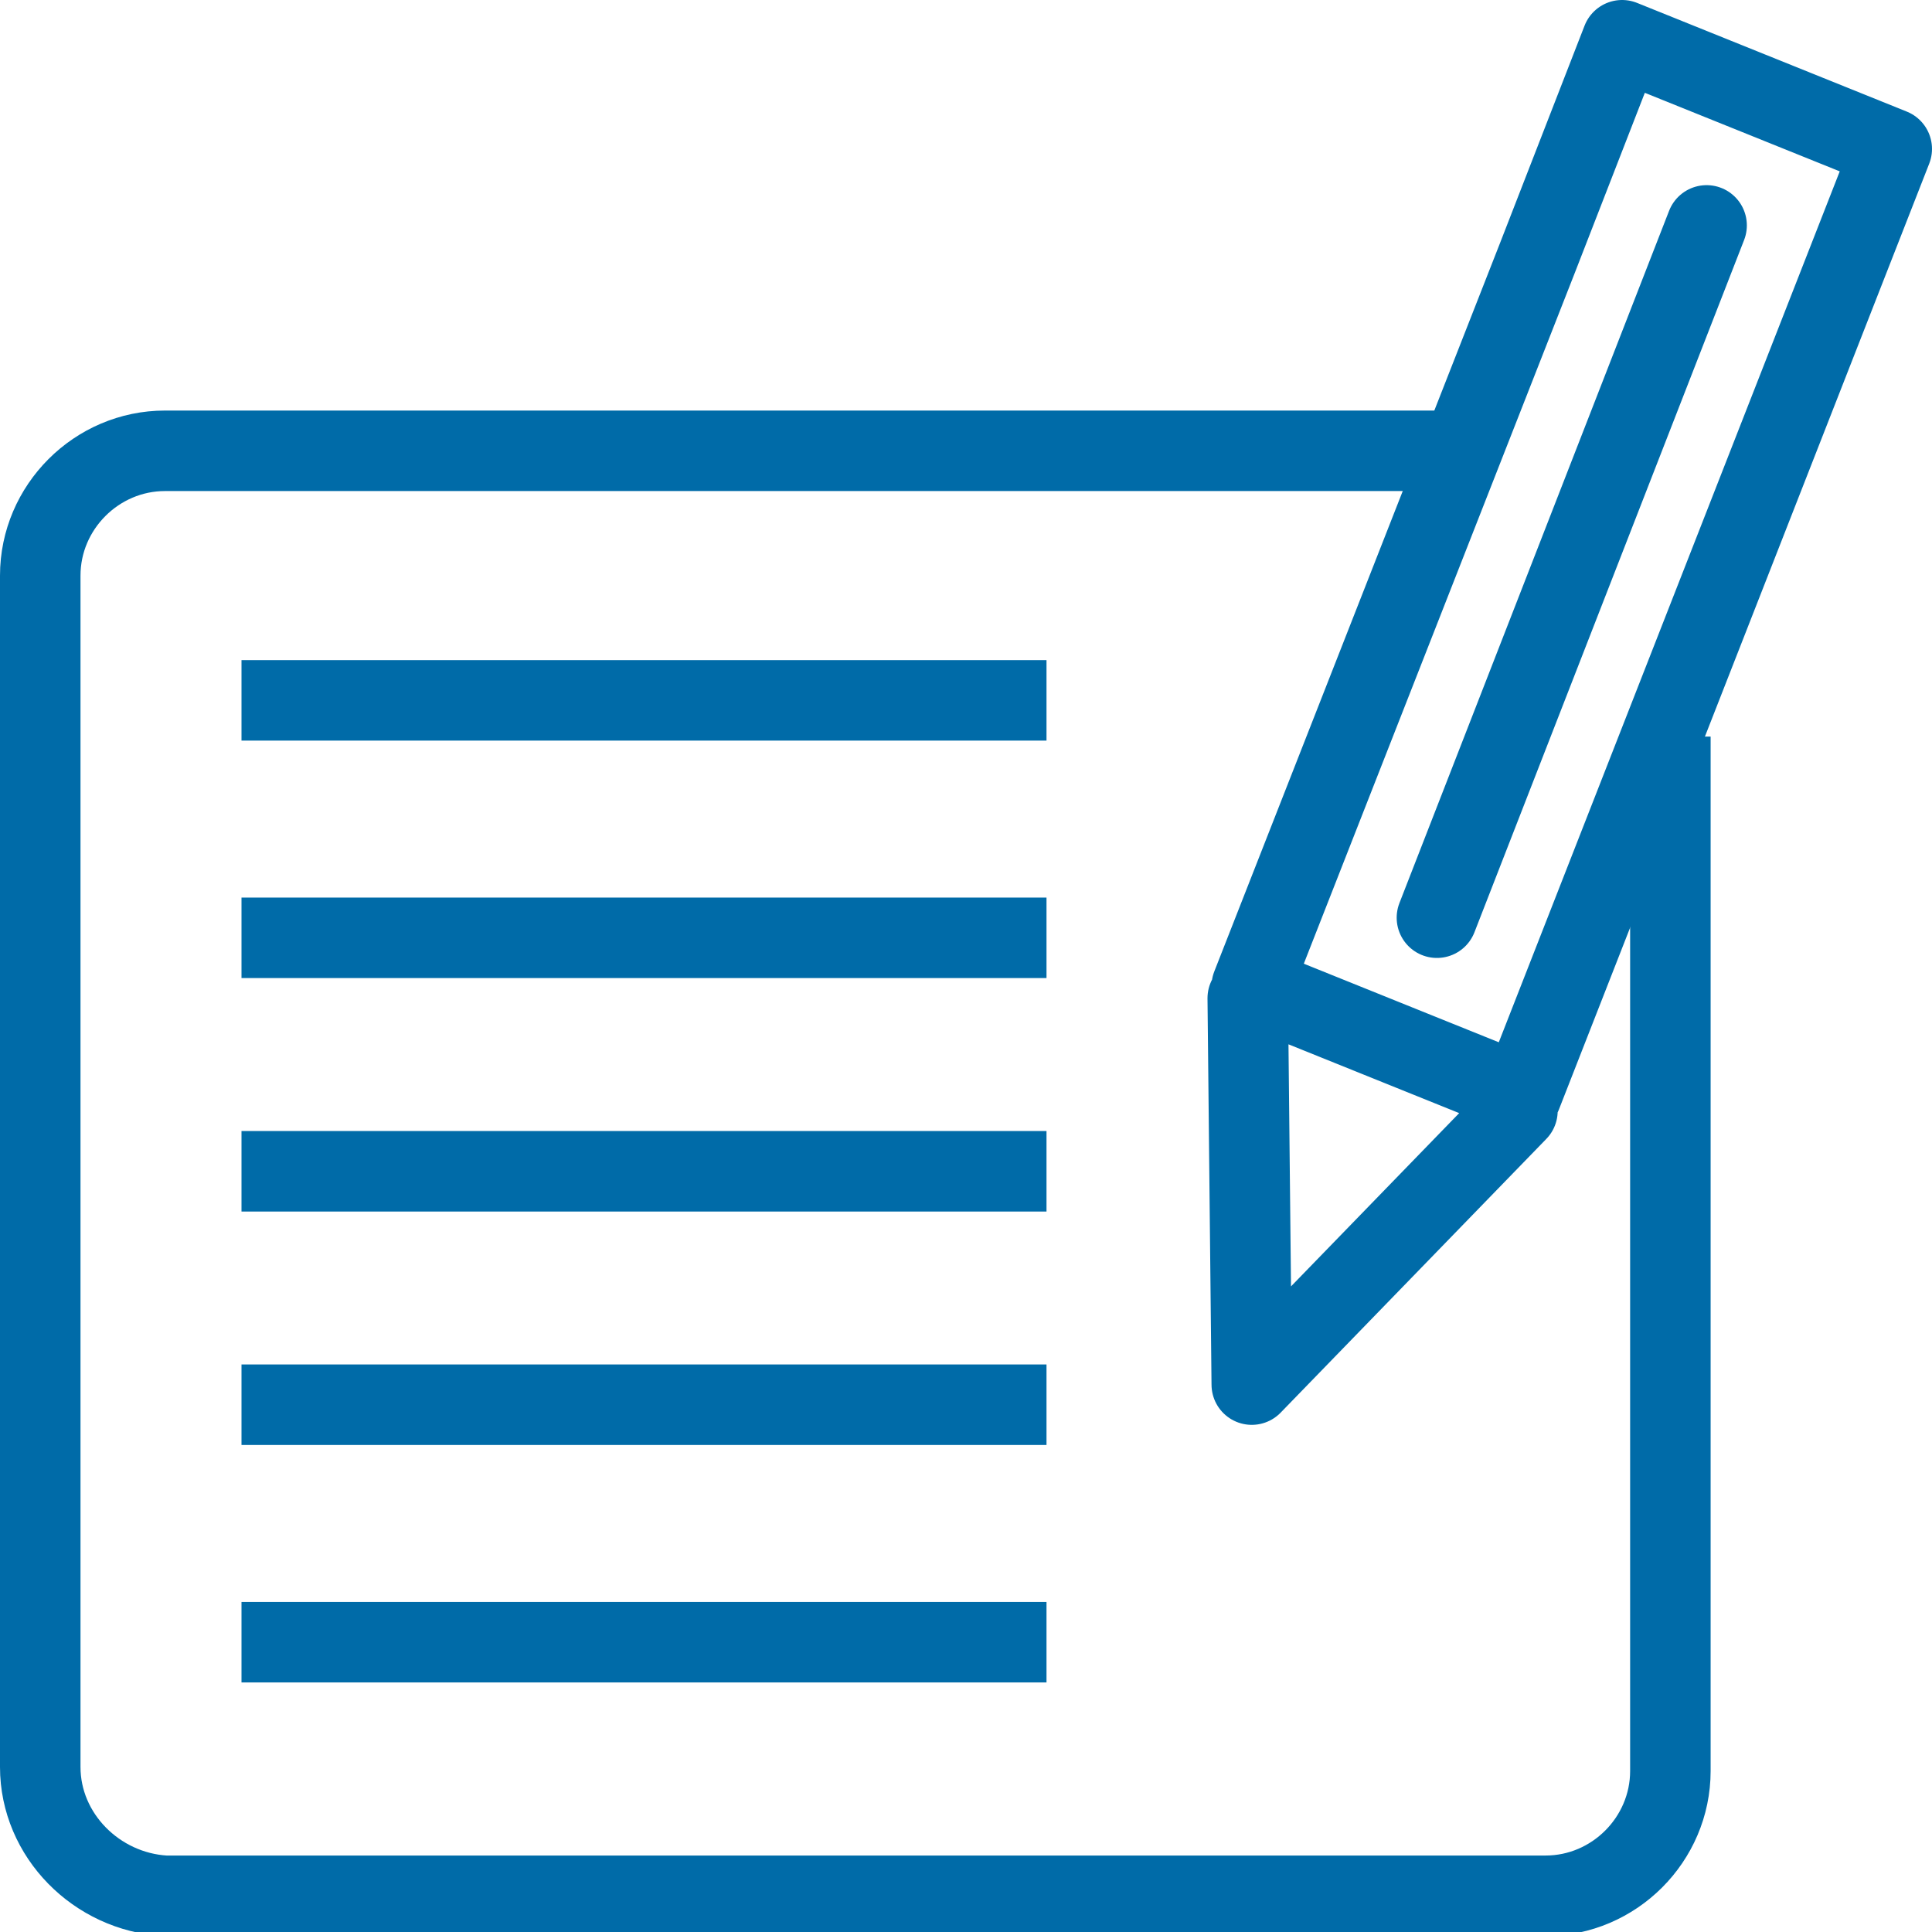
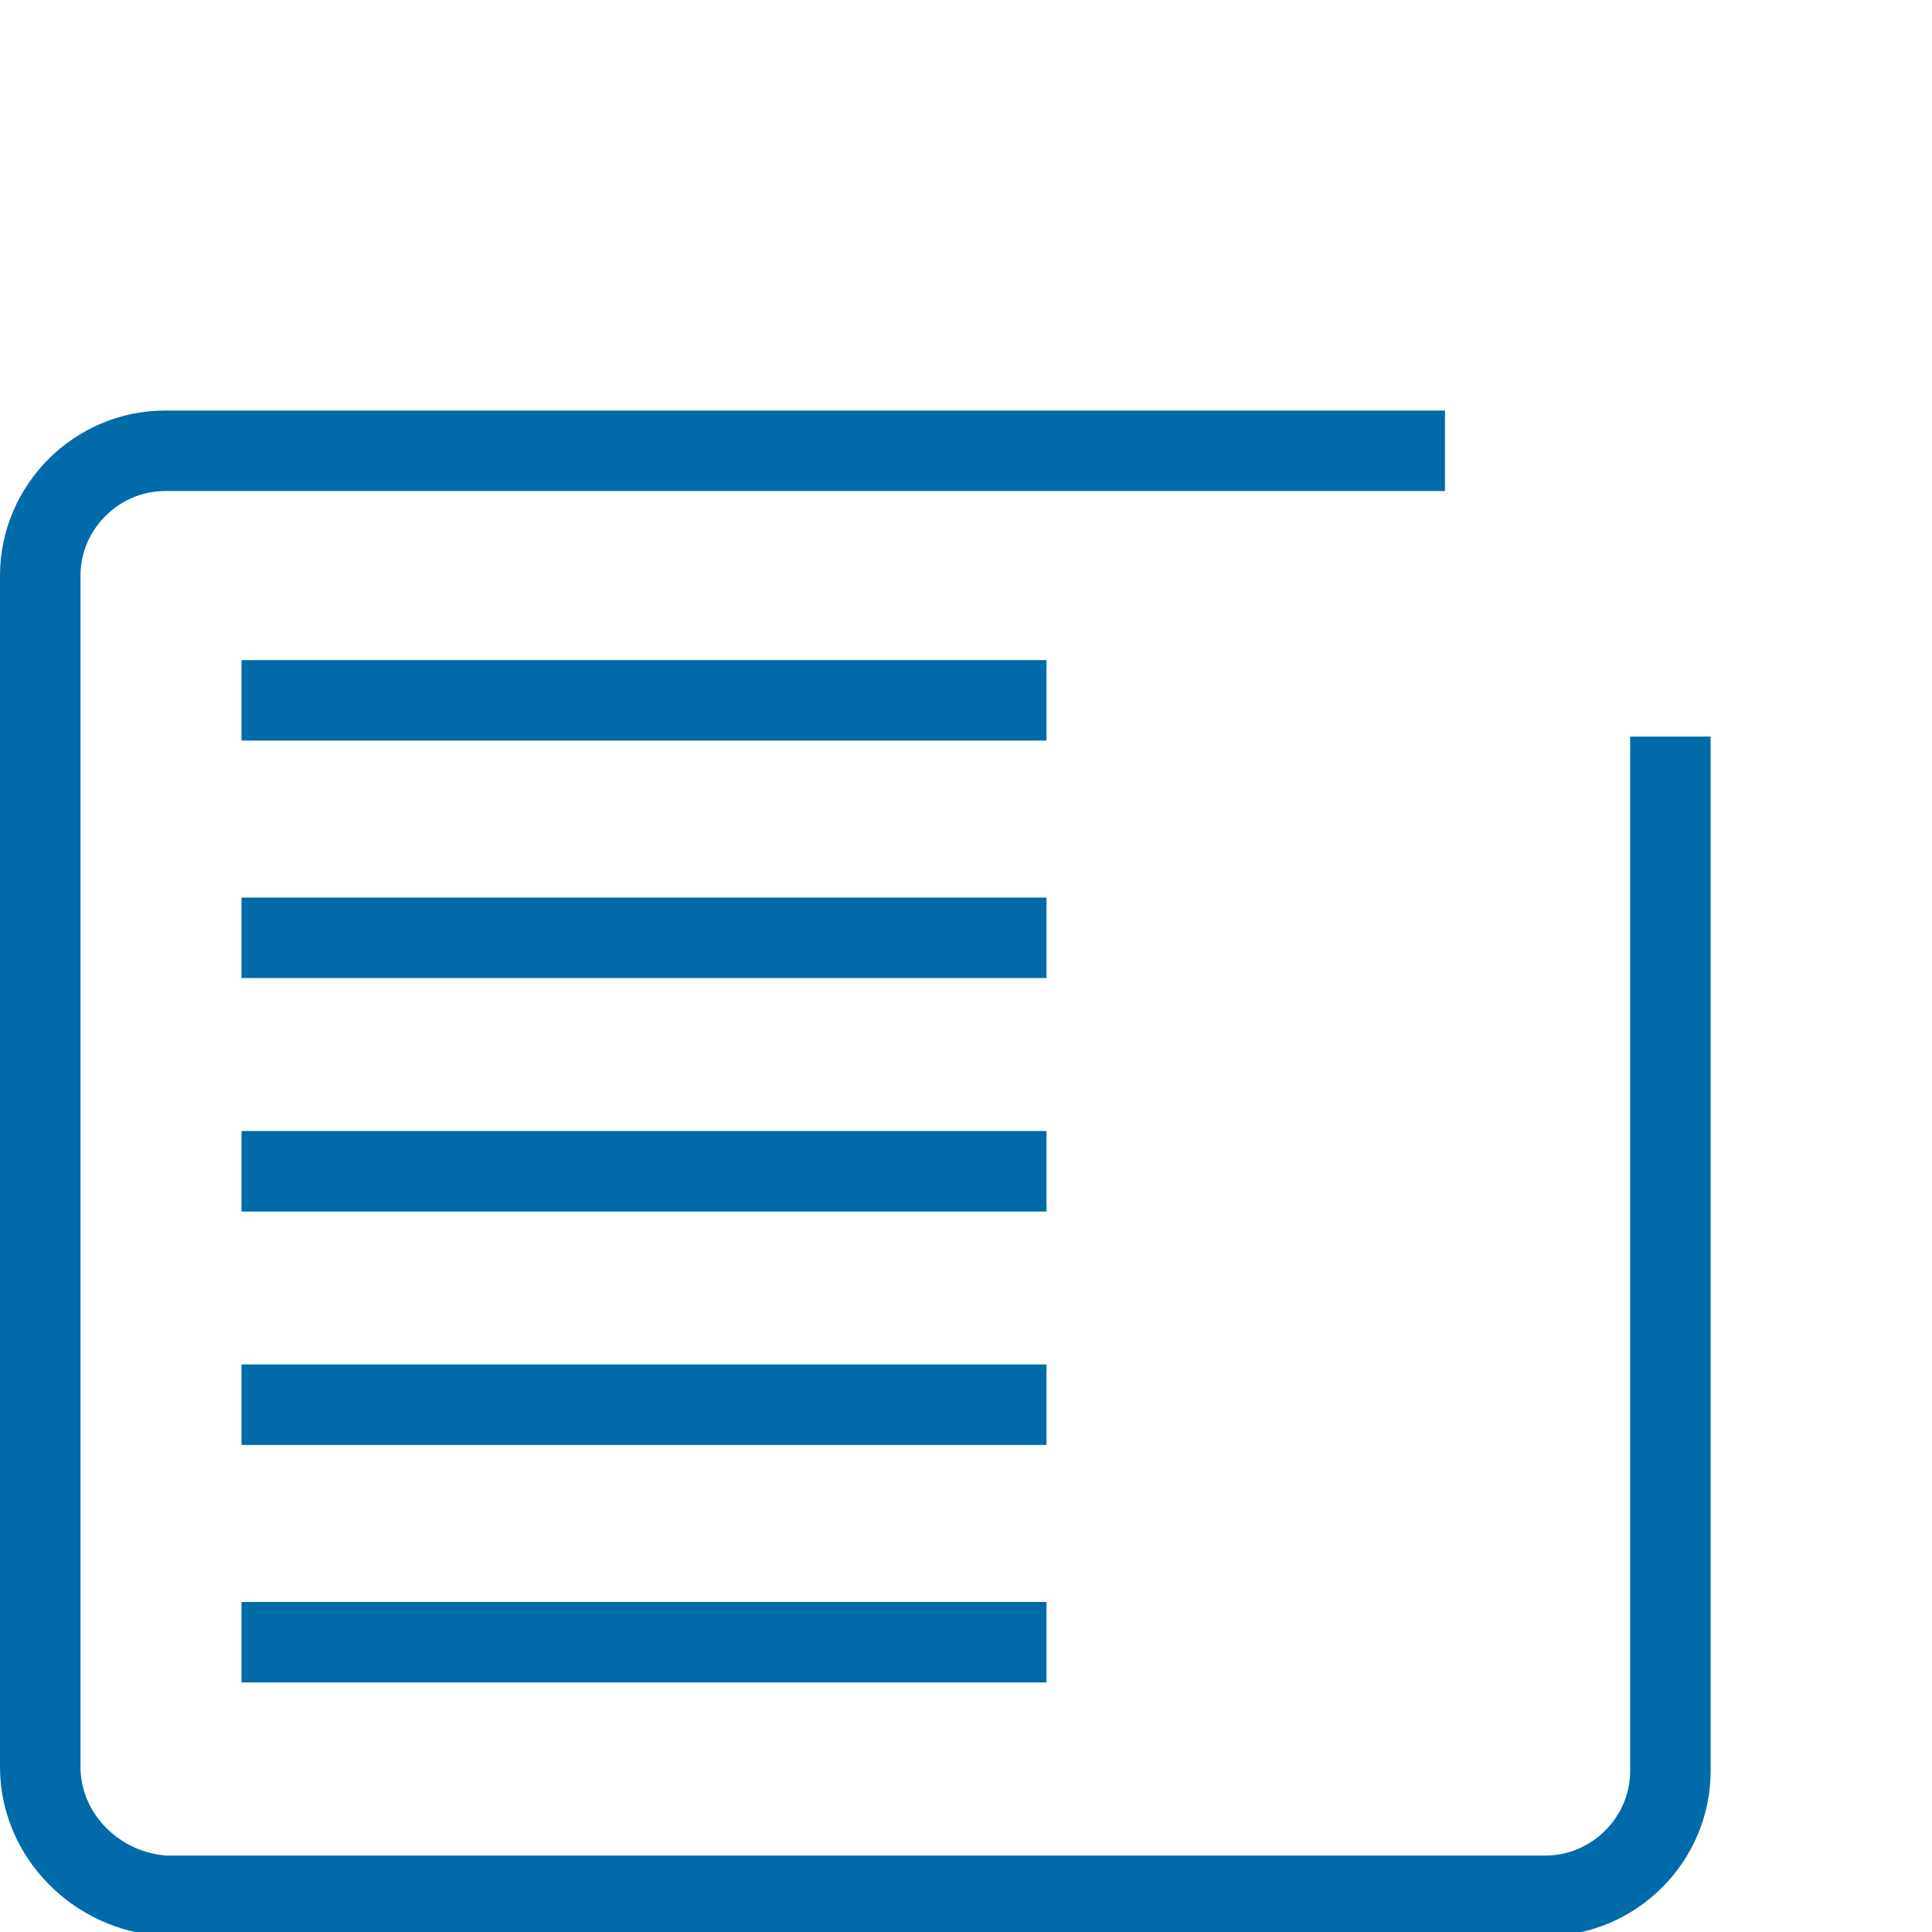
<svg xmlns="http://www.w3.org/2000/svg" fill="rgba(0,107,168,1)" viewBox="0 0 48 48">
  <g fill="none" stroke="rgba(0,107,168,1)" stroke-width="2" stroke-miterlimit="10">
-     <path stroke-linecap="round" stroke-linejoin="round" d="M37.8 27.2l-6.7-2.7 7.1-18.1L40.3 1 47 3.7zM31 24.8l.1 9.6 6.6-6.8M42.4 5.6l-6.7 17.2" />
    <path d="M6 40.8h20M6 34.9h20M6 29.1h20M6 23.3h20M6 17.4h20M41.5 18.3V44c0 1.7-1.4 3.1-3.1 3.1H4.1C2.4 47 1 45.6 1 43.9V14.3c0-1.7 1.4-3.1 3.1-3.1h31.8" />
  </g>
</svg>